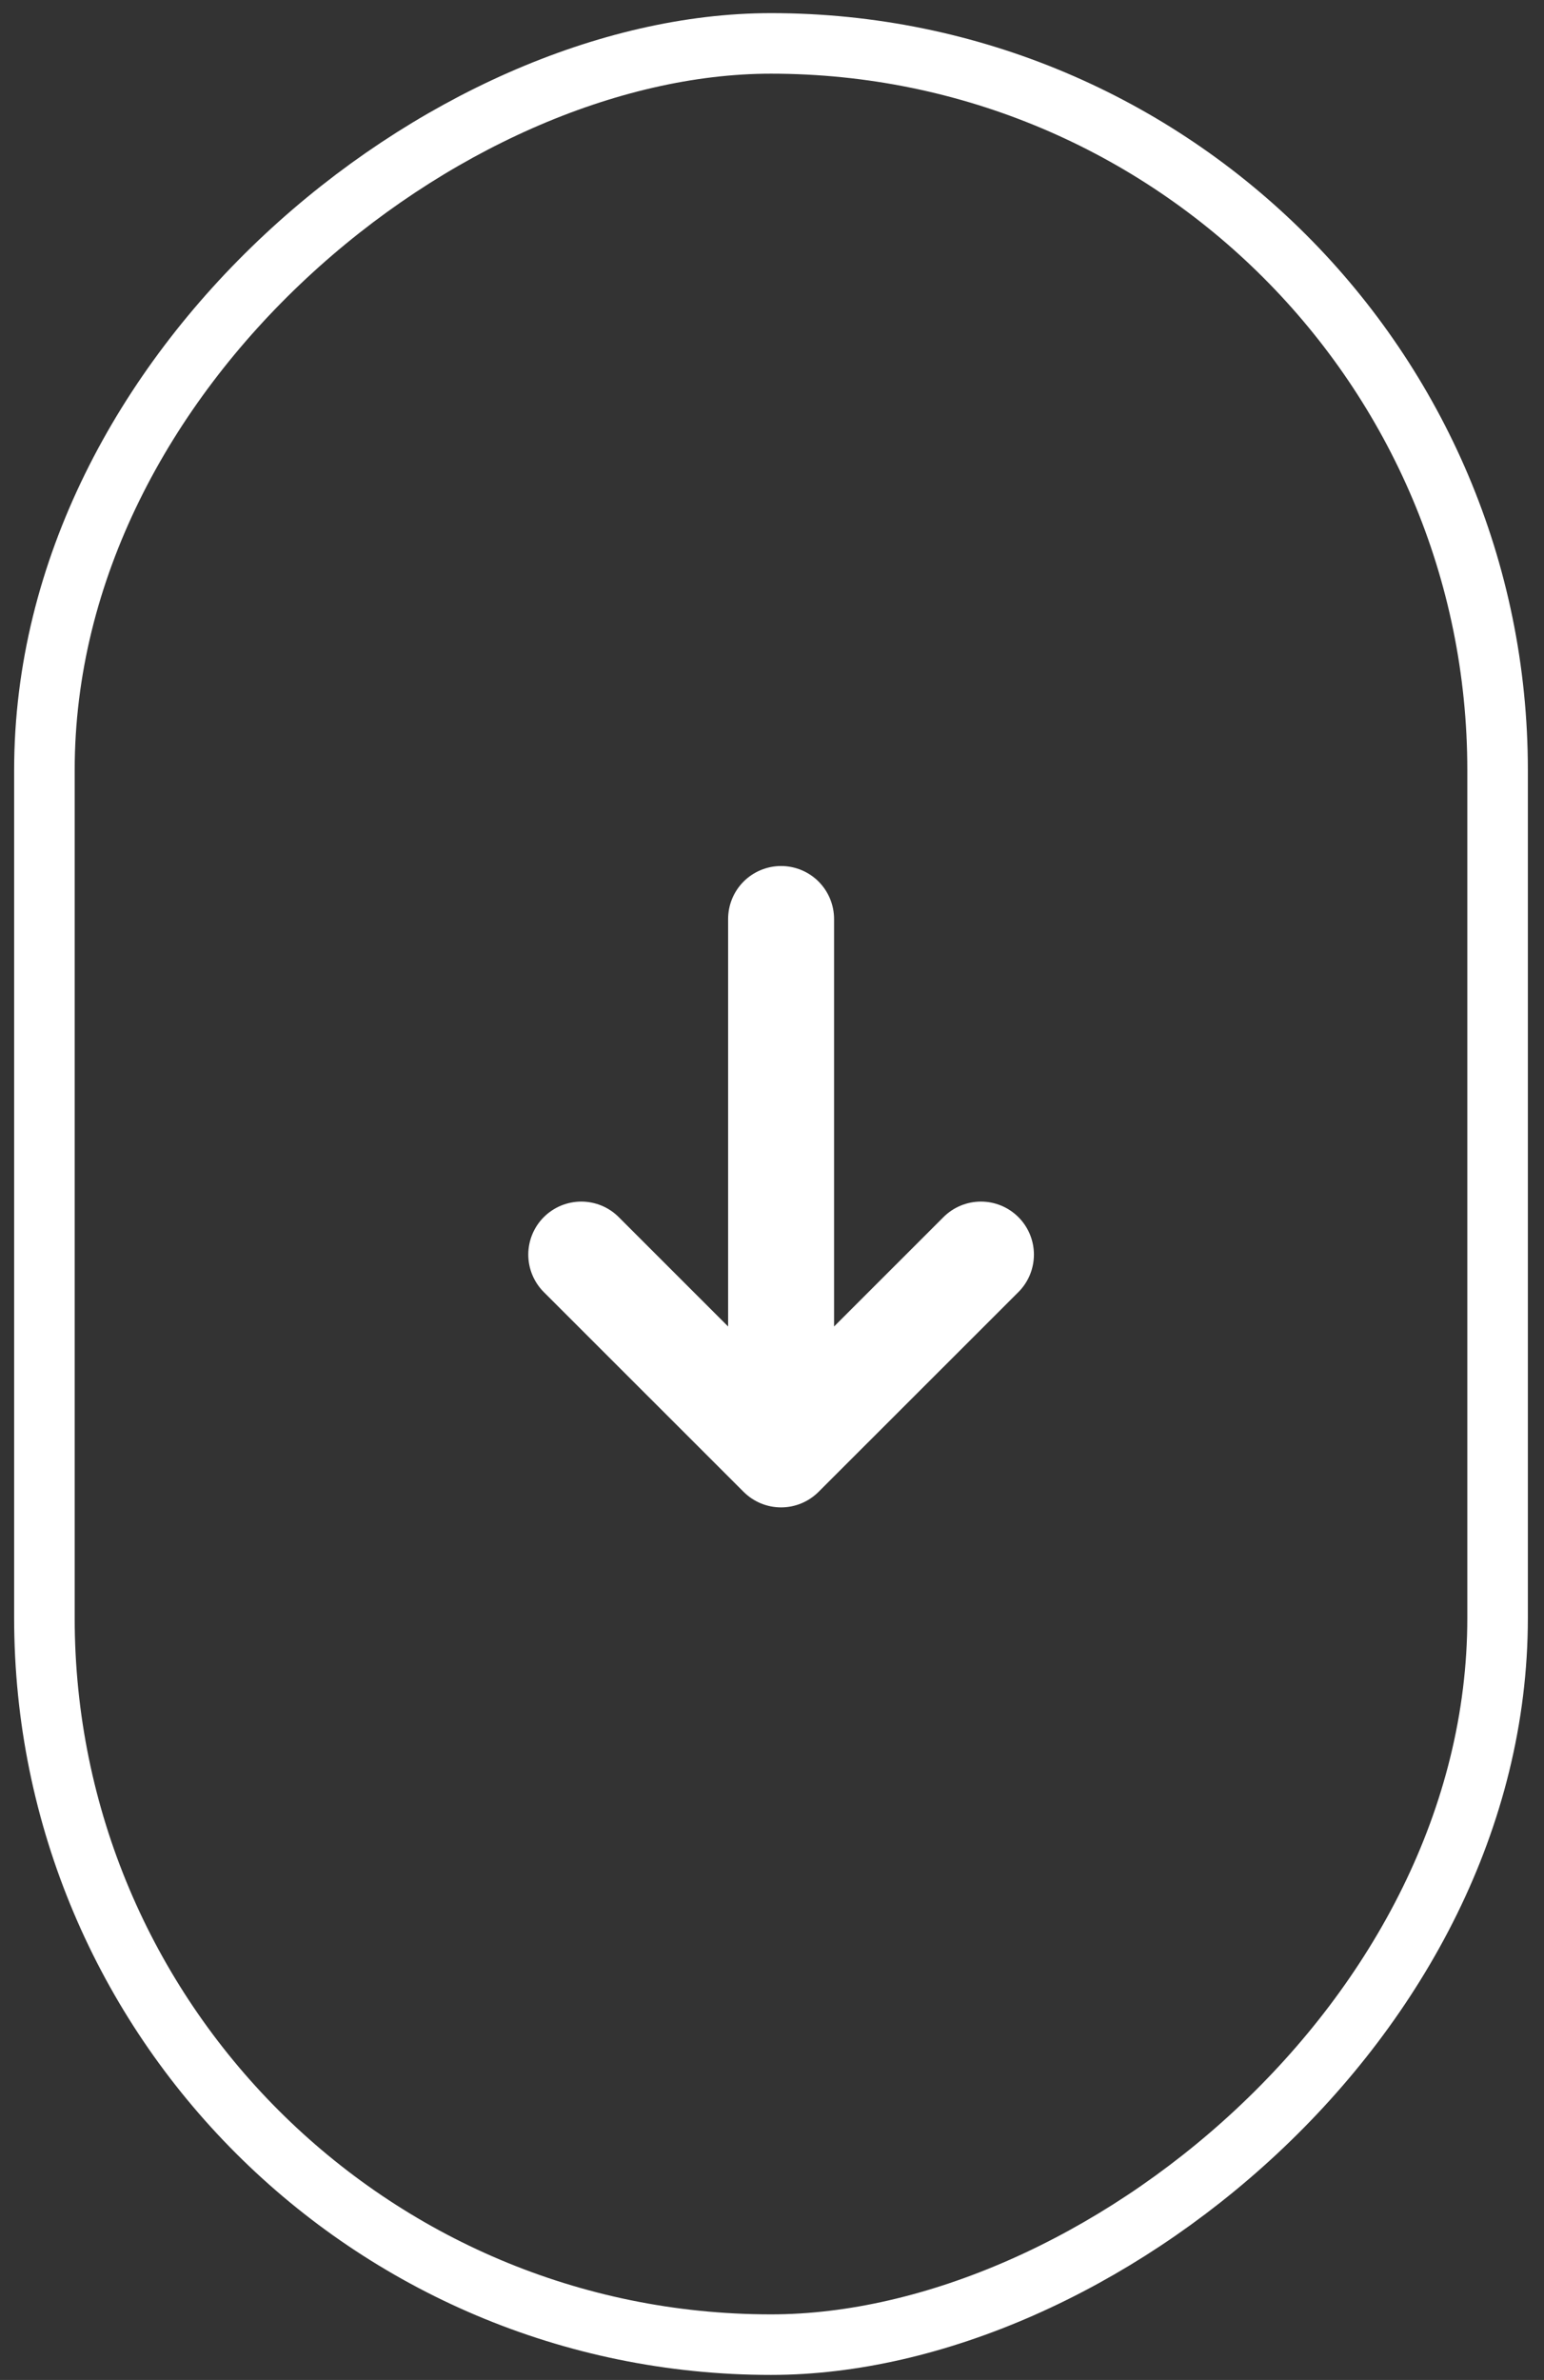
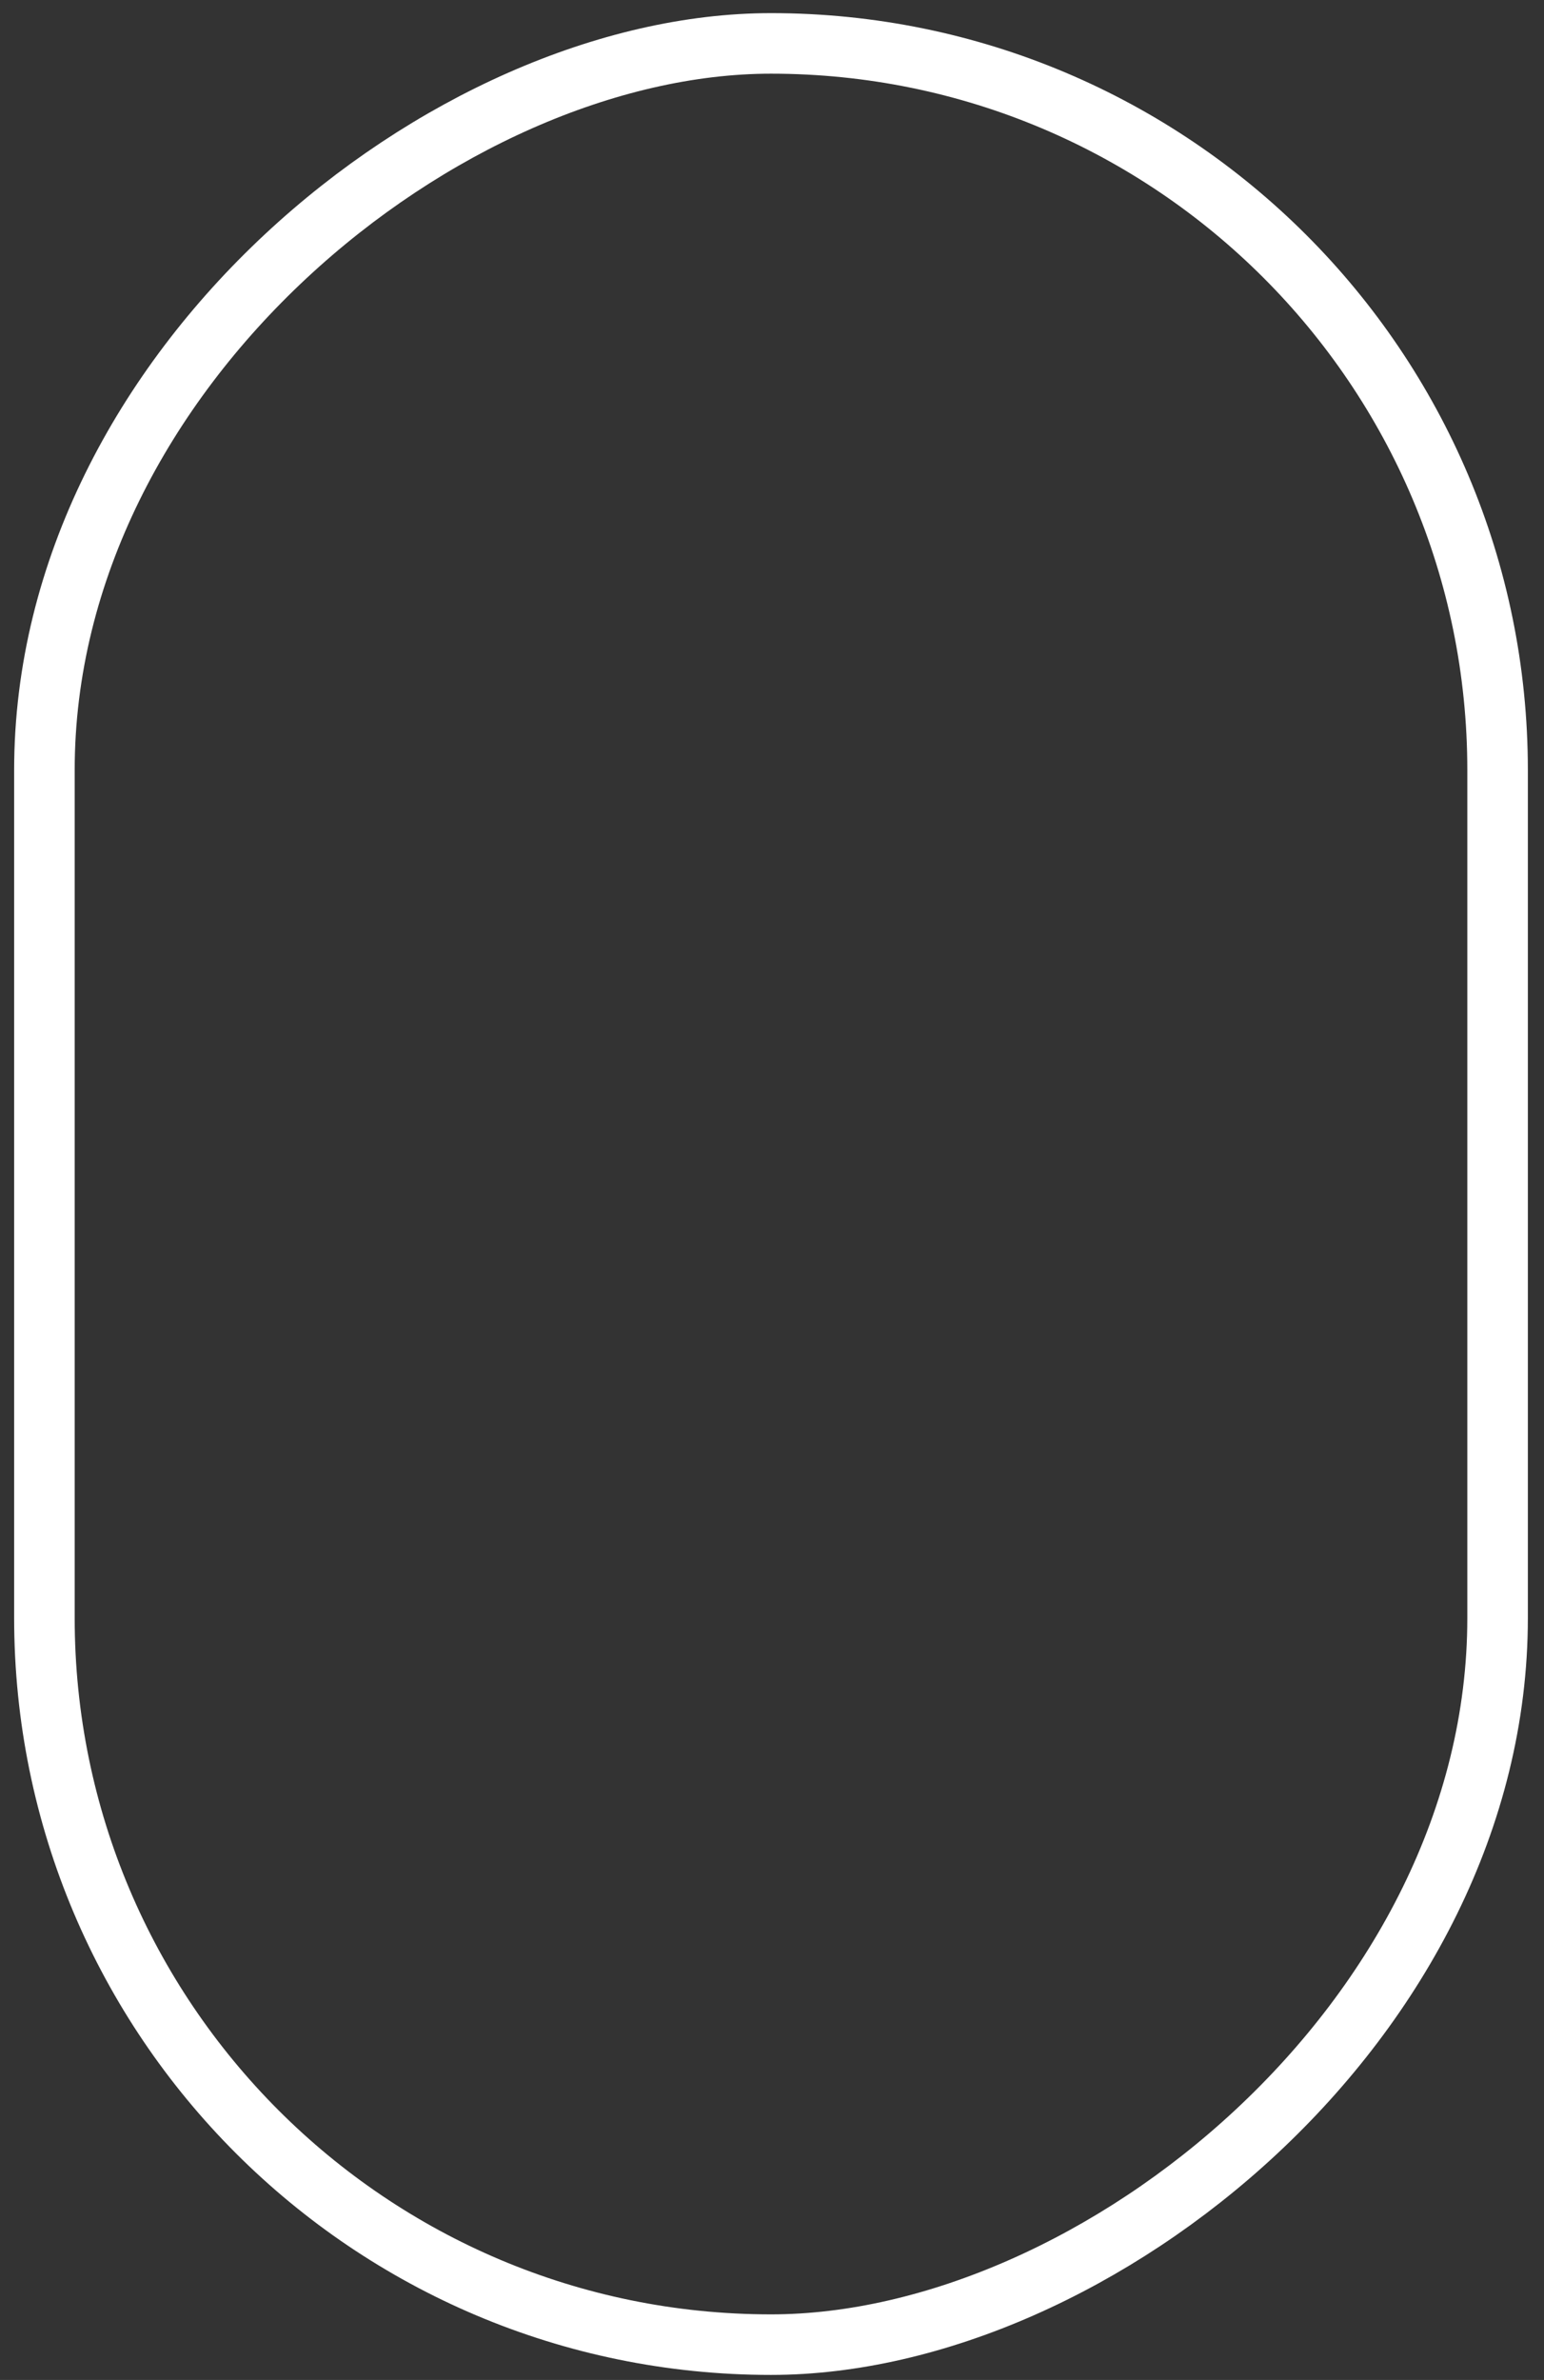
<svg xmlns="http://www.w3.org/2000/svg" width="85" height="131" viewBox="0 0 85 131" fill="none">
  <rect x="0" y="0" width="85" height="131" fill="#333333" stroke="none" />
  <rect x="82.445" y="2.389" width="126.667" height="80" rx="40" transform="rotate(90 82.445 2.389)" stroke="white" stroke-width="3.333" />
-   <path d="M40.939 82.118C41.486 82.664 42.227 82.971 43 82.971C43.773 82.971 44.514 82.664 45.061 82.118L56.065 71.12C56.612 70.573 56.919 69.831 56.919 69.057C56.919 68.283 56.612 67.541 56.065 66.994C55.518 66.447 54.776 66.139 54.002 66.139C53.228 66.139 52.486 66.447 51.939 66.994L45.917 73.014L45.917 50.585C45.917 49.811 45.609 49.069 45.063 48.522C44.516 47.975 43.774 47.668 43 47.668C42.227 47.668 41.485 47.975 40.938 48.522C40.391 49.069 40.084 49.811 40.084 50.585L40.084 73.014L34.063 66.994C33.793 66.723 33.471 66.508 33.117 66.361C32.763 66.215 32.384 66.139 32 66.139C31.617 66.139 31.238 66.215 30.884 66.361C30.53 66.508 30.208 66.723 29.937 66.994C29.666 67.265 29.452 67.586 29.305 67.94C29.158 68.294 29.083 68.674 29.083 69.057C29.083 69.44 29.158 69.819 29.305 70.173C29.452 70.527 29.666 70.849 29.937 71.12L40.939 82.118Z" fill="white" />
</svg>